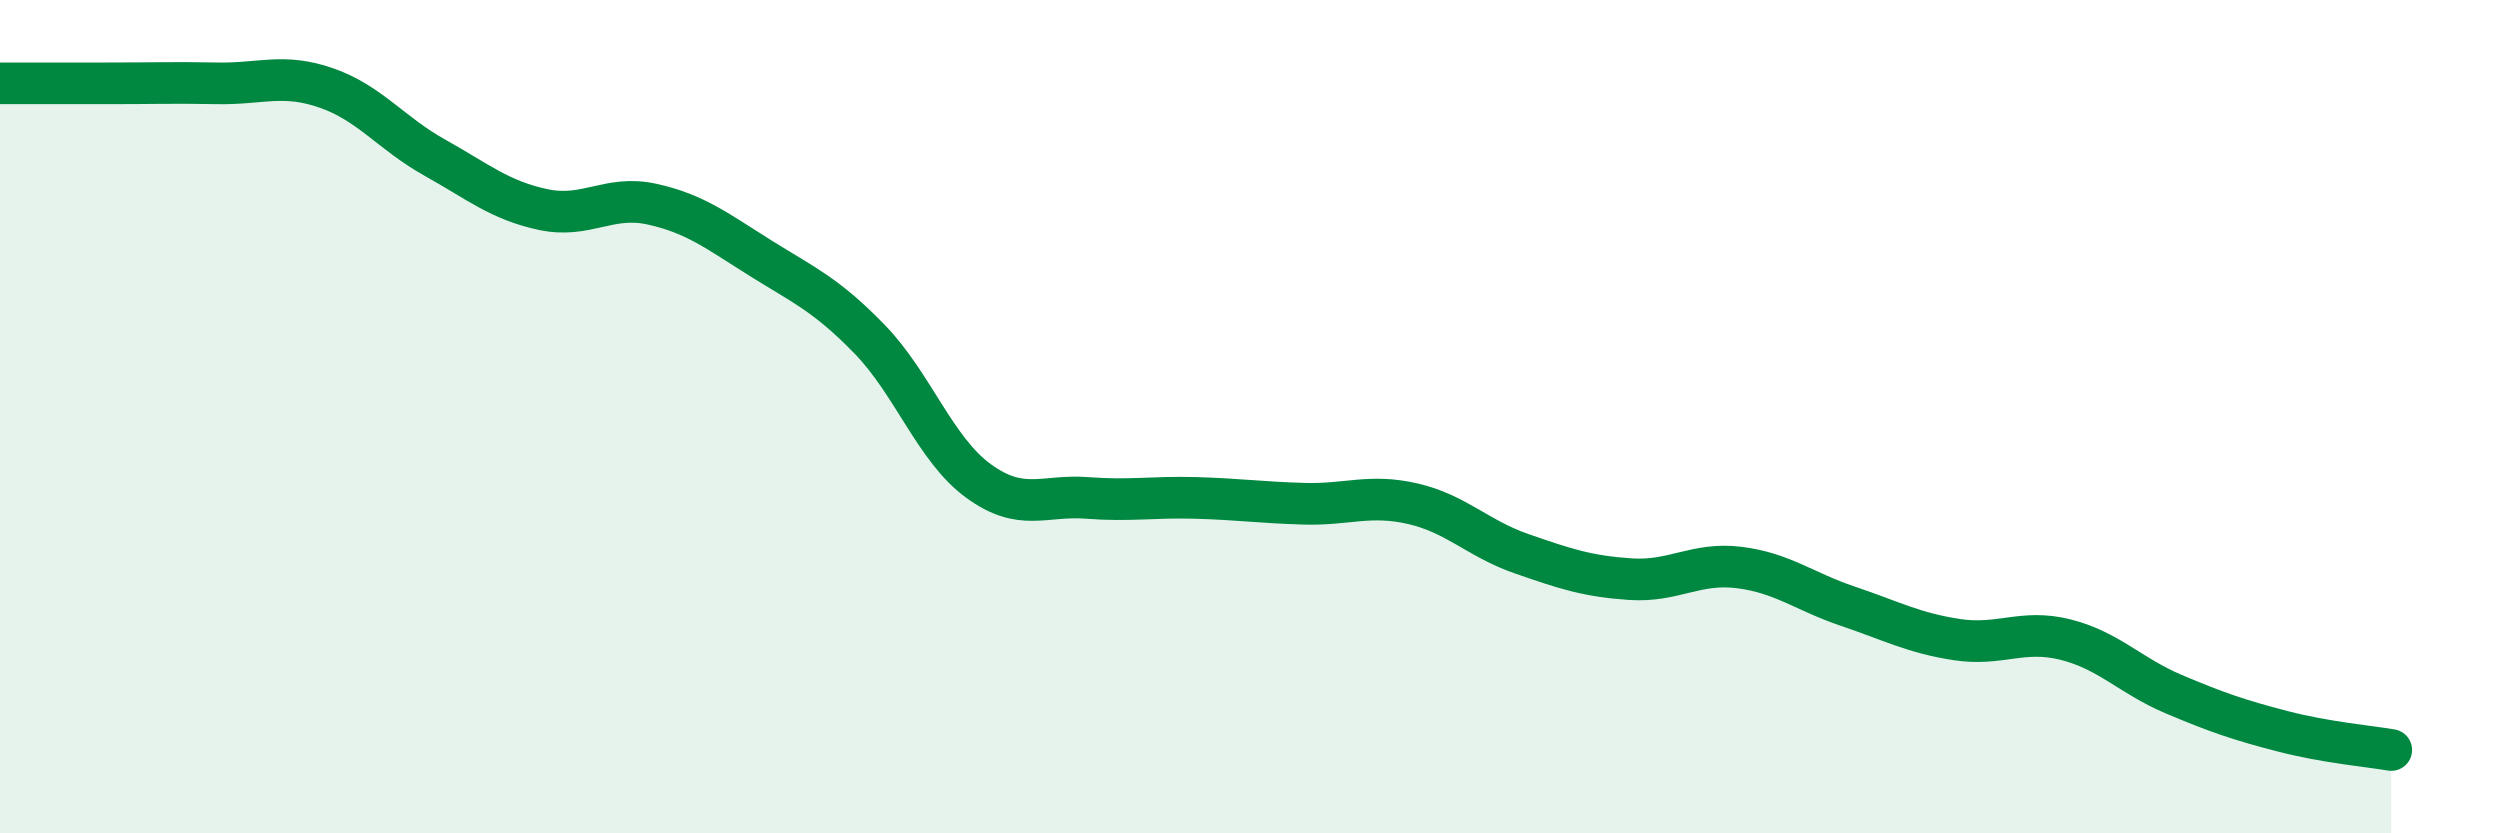
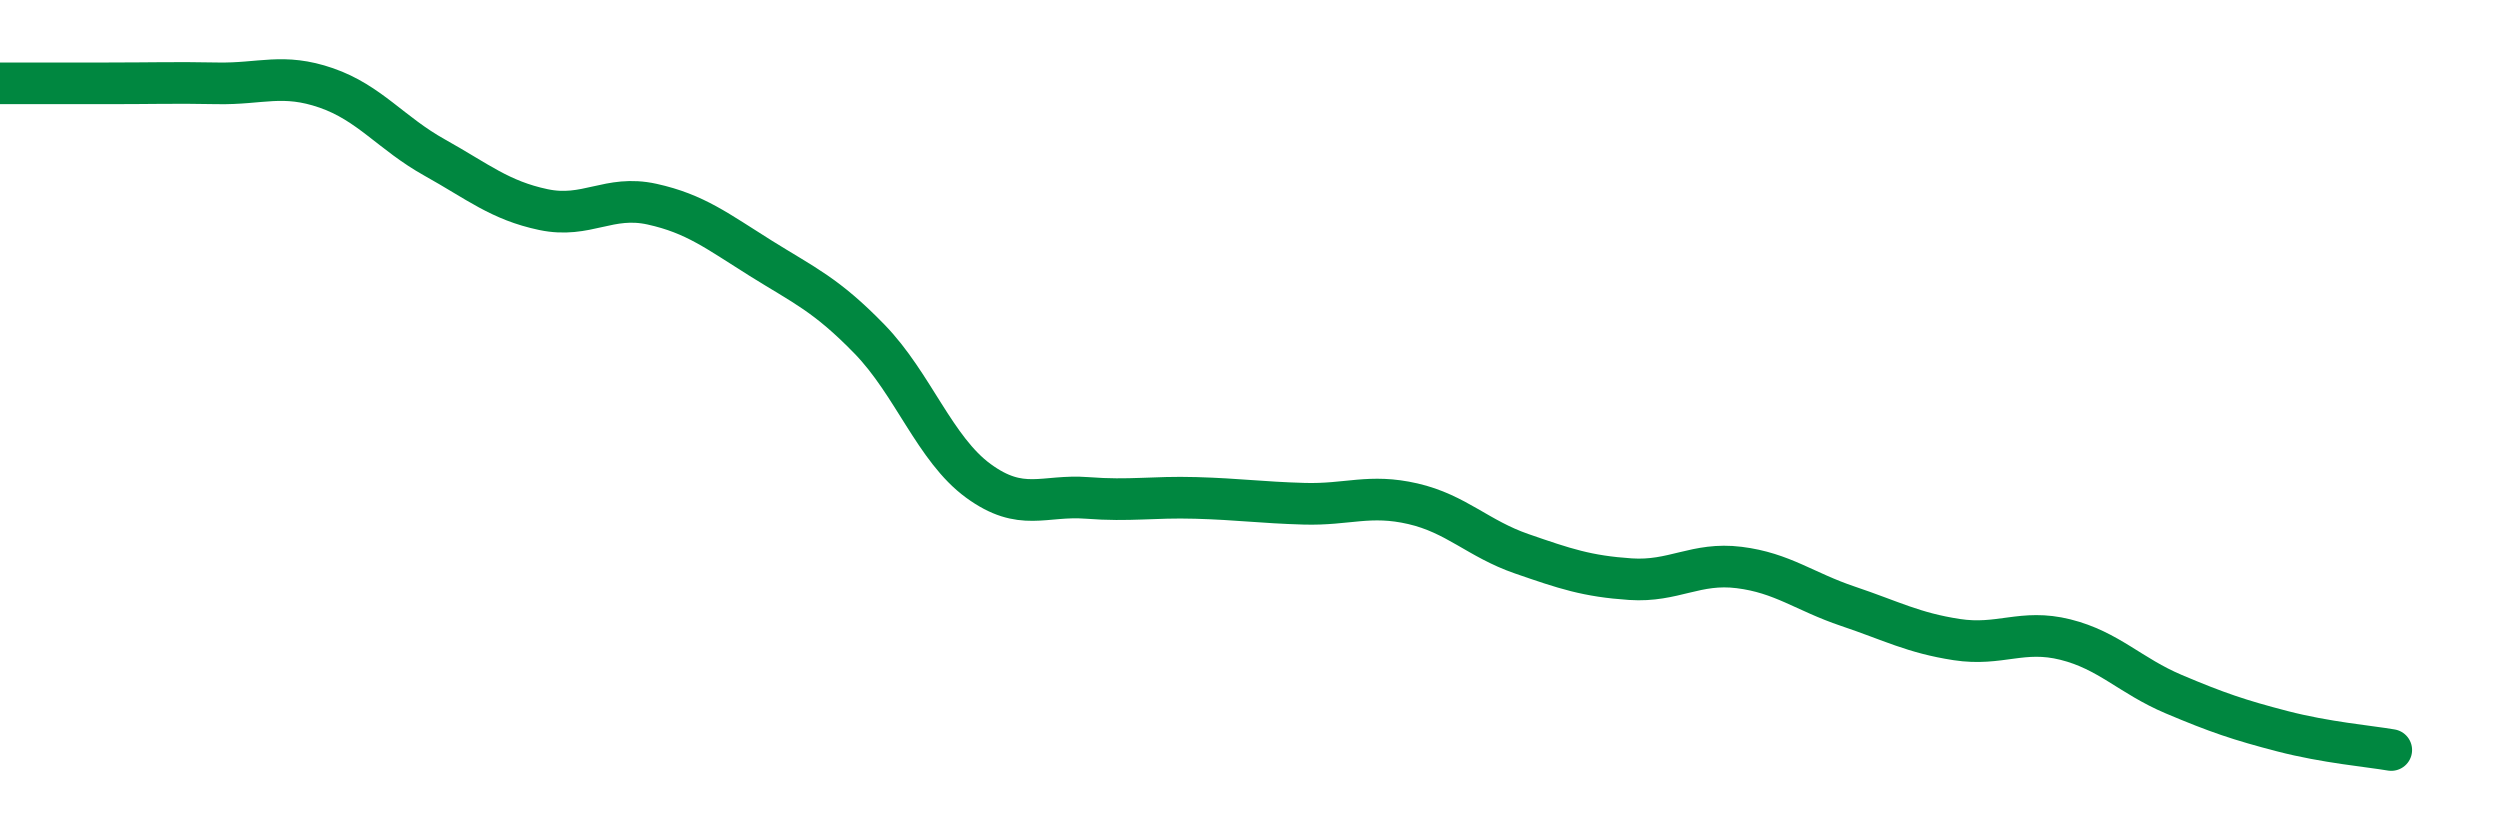
<svg xmlns="http://www.w3.org/2000/svg" width="60" height="20" viewBox="0 0 60 20">
-   <path d="M 0,2 C 0.52,2 1.57,2 2.61,2 C 3.65,2 4.18,1.98 5.22,2 C 6.26,2.02 6.79,1.75 7.83,2.11 C 8.87,2.47 9.39,3.2 10.43,3.78 C 11.47,4.36 12,4.81 13.04,5.03 C 14.08,5.25 14.61,4.67 15.65,4.9 C 16.69,5.13 17.22,5.55 18.26,6.2 C 19.3,6.85 19.83,7.07 20.87,8.14 C 21.91,9.21 22.44,10.78 23.48,11.54 C 24.52,12.3 25.05,11.87 26.09,11.95 C 27.13,12.03 27.66,11.92 28.7,11.95 C 29.74,11.98 30.26,12.06 31.3,12.09 C 32.34,12.12 32.87,11.85 33.91,12.09 C 34.95,12.33 35.48,12.93 36.52,13.29 C 37.56,13.65 38.09,13.83 39.13,13.9 C 40.17,13.97 40.7,13.49 41.74,13.62 C 42.78,13.75 43.31,14.2 44.35,14.55 C 45.39,14.9 45.92,15.19 46.96,15.35 C 48,15.51 48.53,15.09 49.57,15.35 C 50.61,15.61 51.13,16.22 52.17,16.66 C 53.21,17.1 53.74,17.28 54.78,17.55 C 55.82,17.82 56.87,17.91 57.39,18L57.39 20L0 20Z" fill="#008740" opacity="0.1" stroke-linecap="round" stroke-linejoin="round" />
  <path d="M 0,2 C 0.52,2 1.57,2 2.61,2 C 3.65,2 4.18,1.98 5.22,2 C 6.26,2.02 6.79,1.75 7.83,2.11 C 8.87,2.47 9.39,3.2 10.43,3.78 C 11.47,4.36 12,4.81 13.04,5.03 C 14.08,5.25 14.61,4.67 15.65,4.9 C 16.69,5.13 17.22,5.55 18.26,6.2 C 19.3,6.85 19.83,7.07 20.87,8.14 C 21.91,9.21 22.44,10.78 23.48,11.54 C 24.52,12.3 25.05,11.87 26.09,11.95 C 27.13,12.03 27.66,11.92 28.7,11.95 C 29.74,11.98 30.26,12.06 31.3,12.09 C 32.34,12.12 32.87,11.85 33.91,12.09 C 34.95,12.33 35.48,12.93 36.52,13.29 C 37.56,13.65 38.09,13.83 39.13,13.9 C 40.17,13.97 40.7,13.49 41.74,13.62 C 42.78,13.75 43.31,14.2 44.35,14.55 C 45.39,14.9 45.92,15.19 46.96,15.35 C 48,15.51 48.53,15.09 49.57,15.35 C 50.61,15.61 51.13,16.22 52.17,16.66 C 53.21,17.1 53.74,17.28 54.78,17.55 C 55.82,17.82 56.87,17.91 57.39,18" stroke="#008740" stroke-width="1" fill="none" stroke-linecap="round" stroke-linejoin="round" />
</svg>